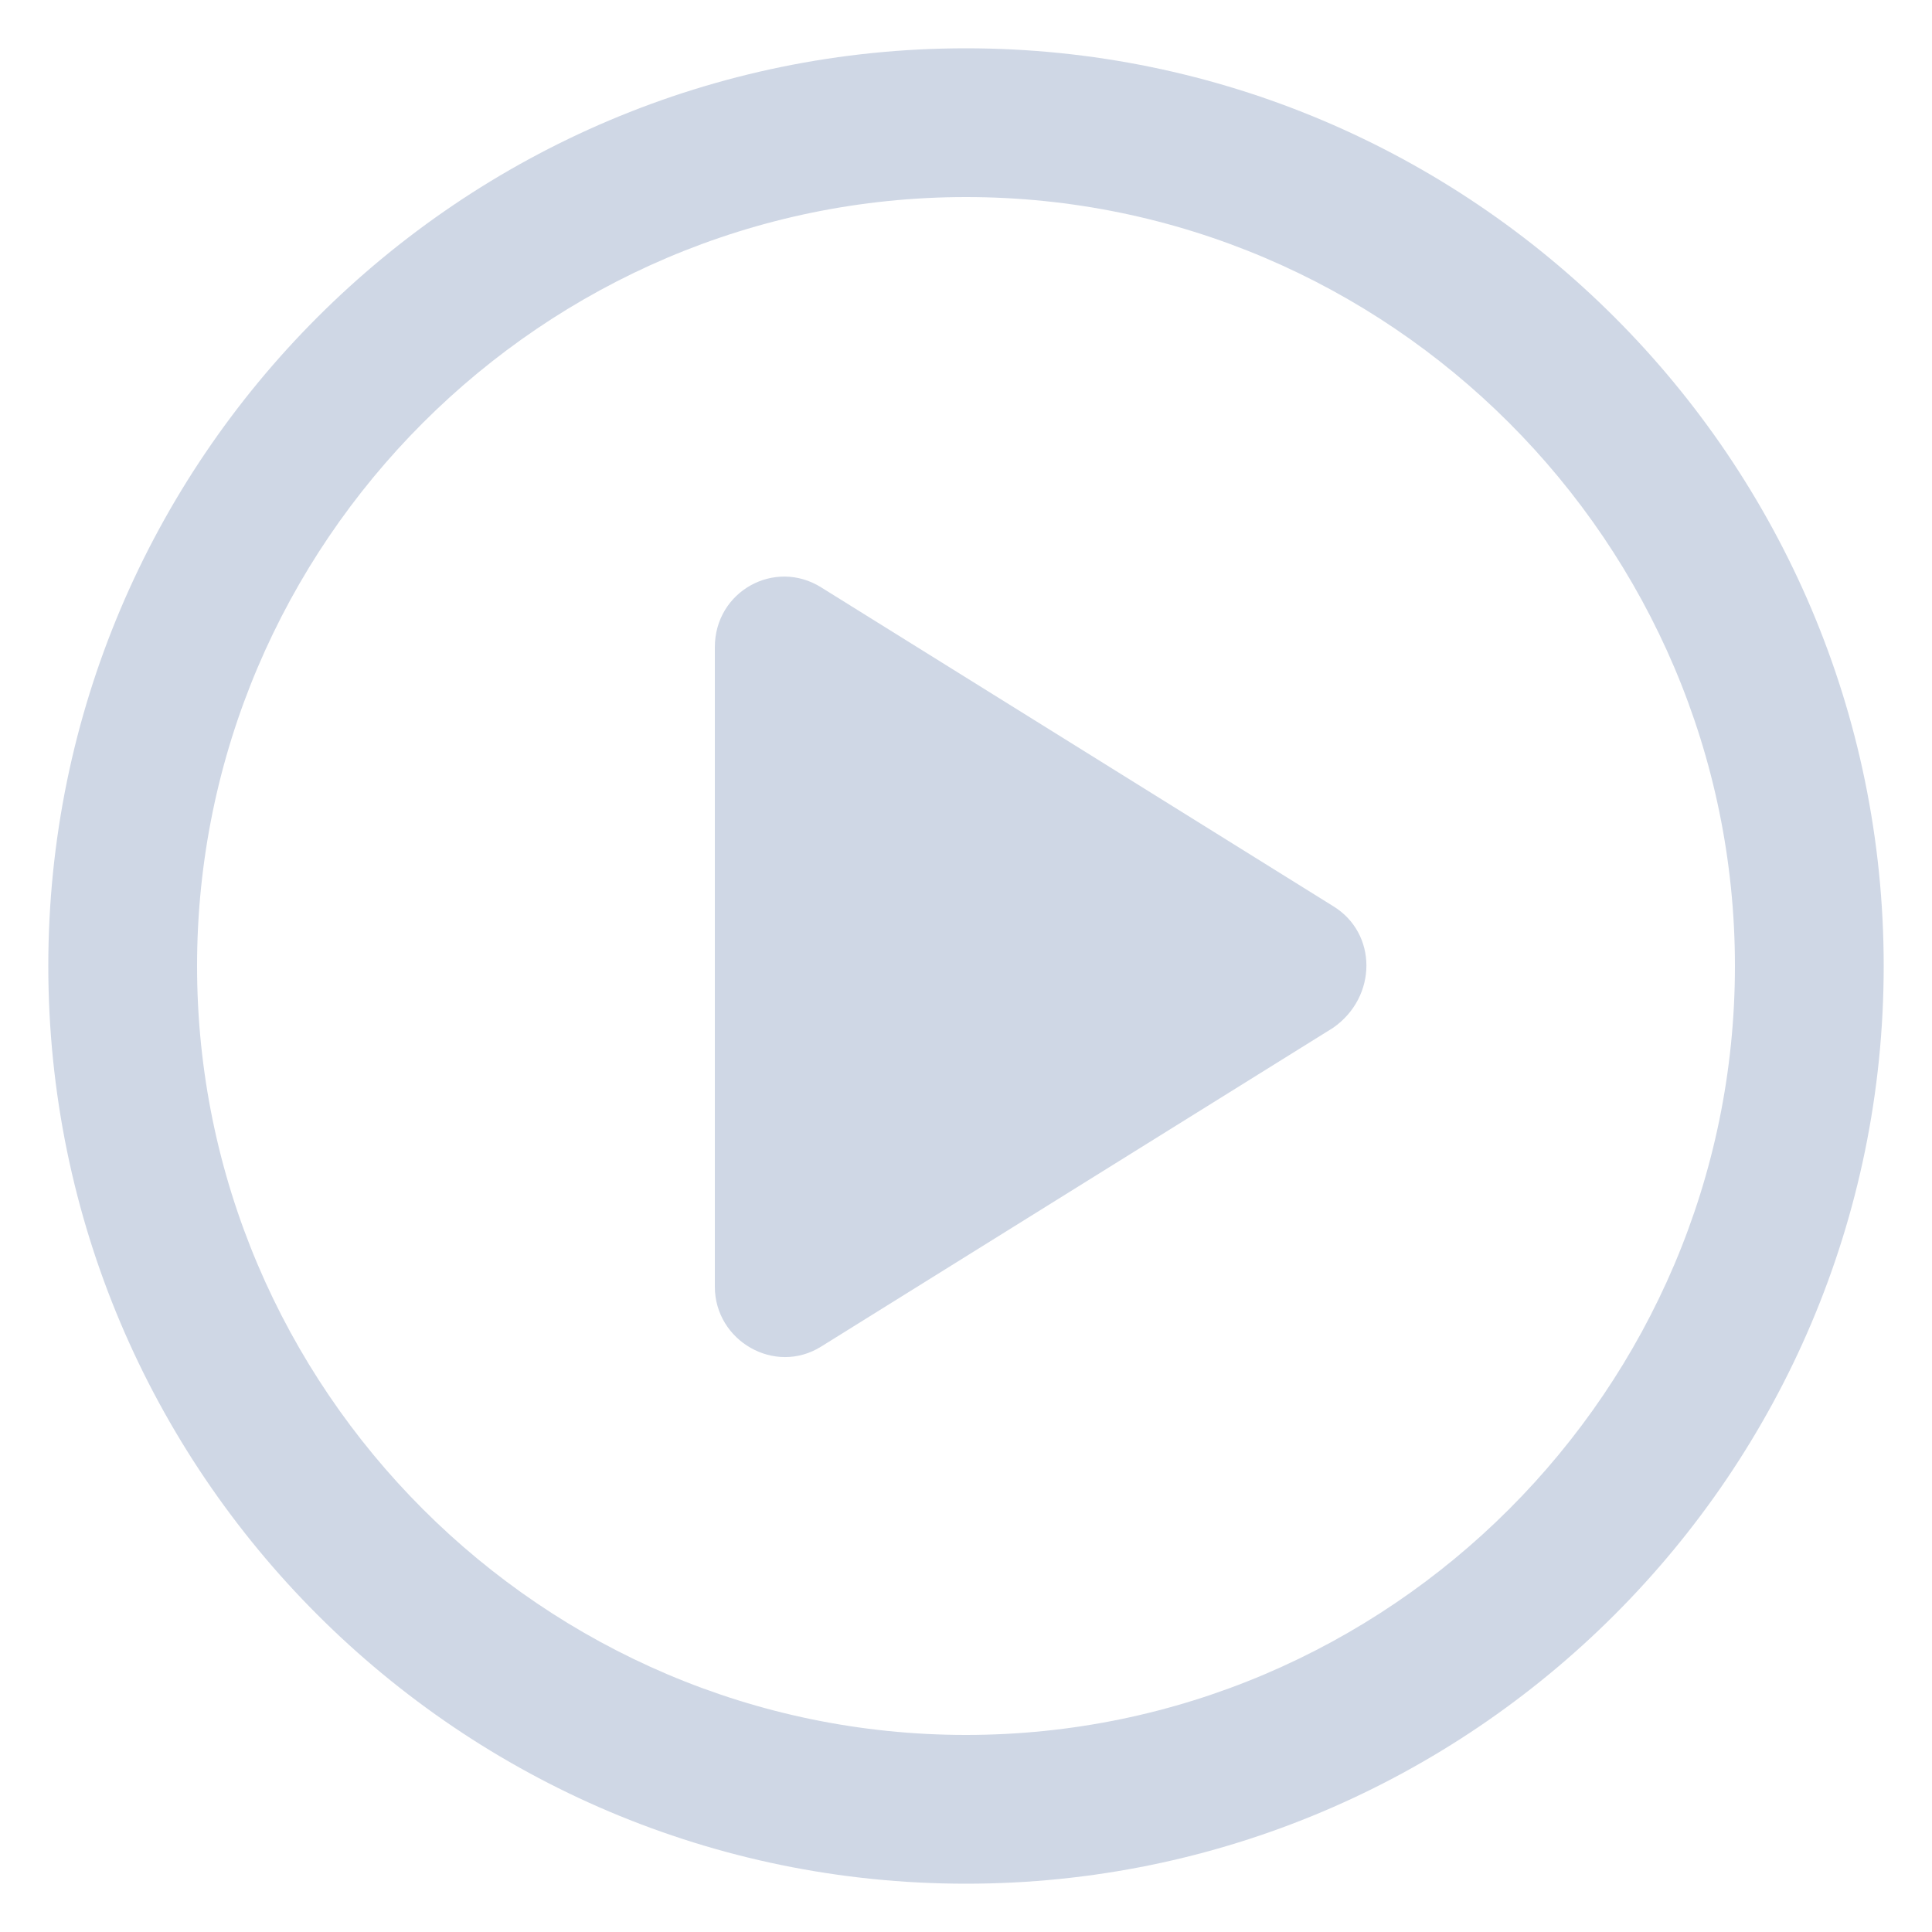
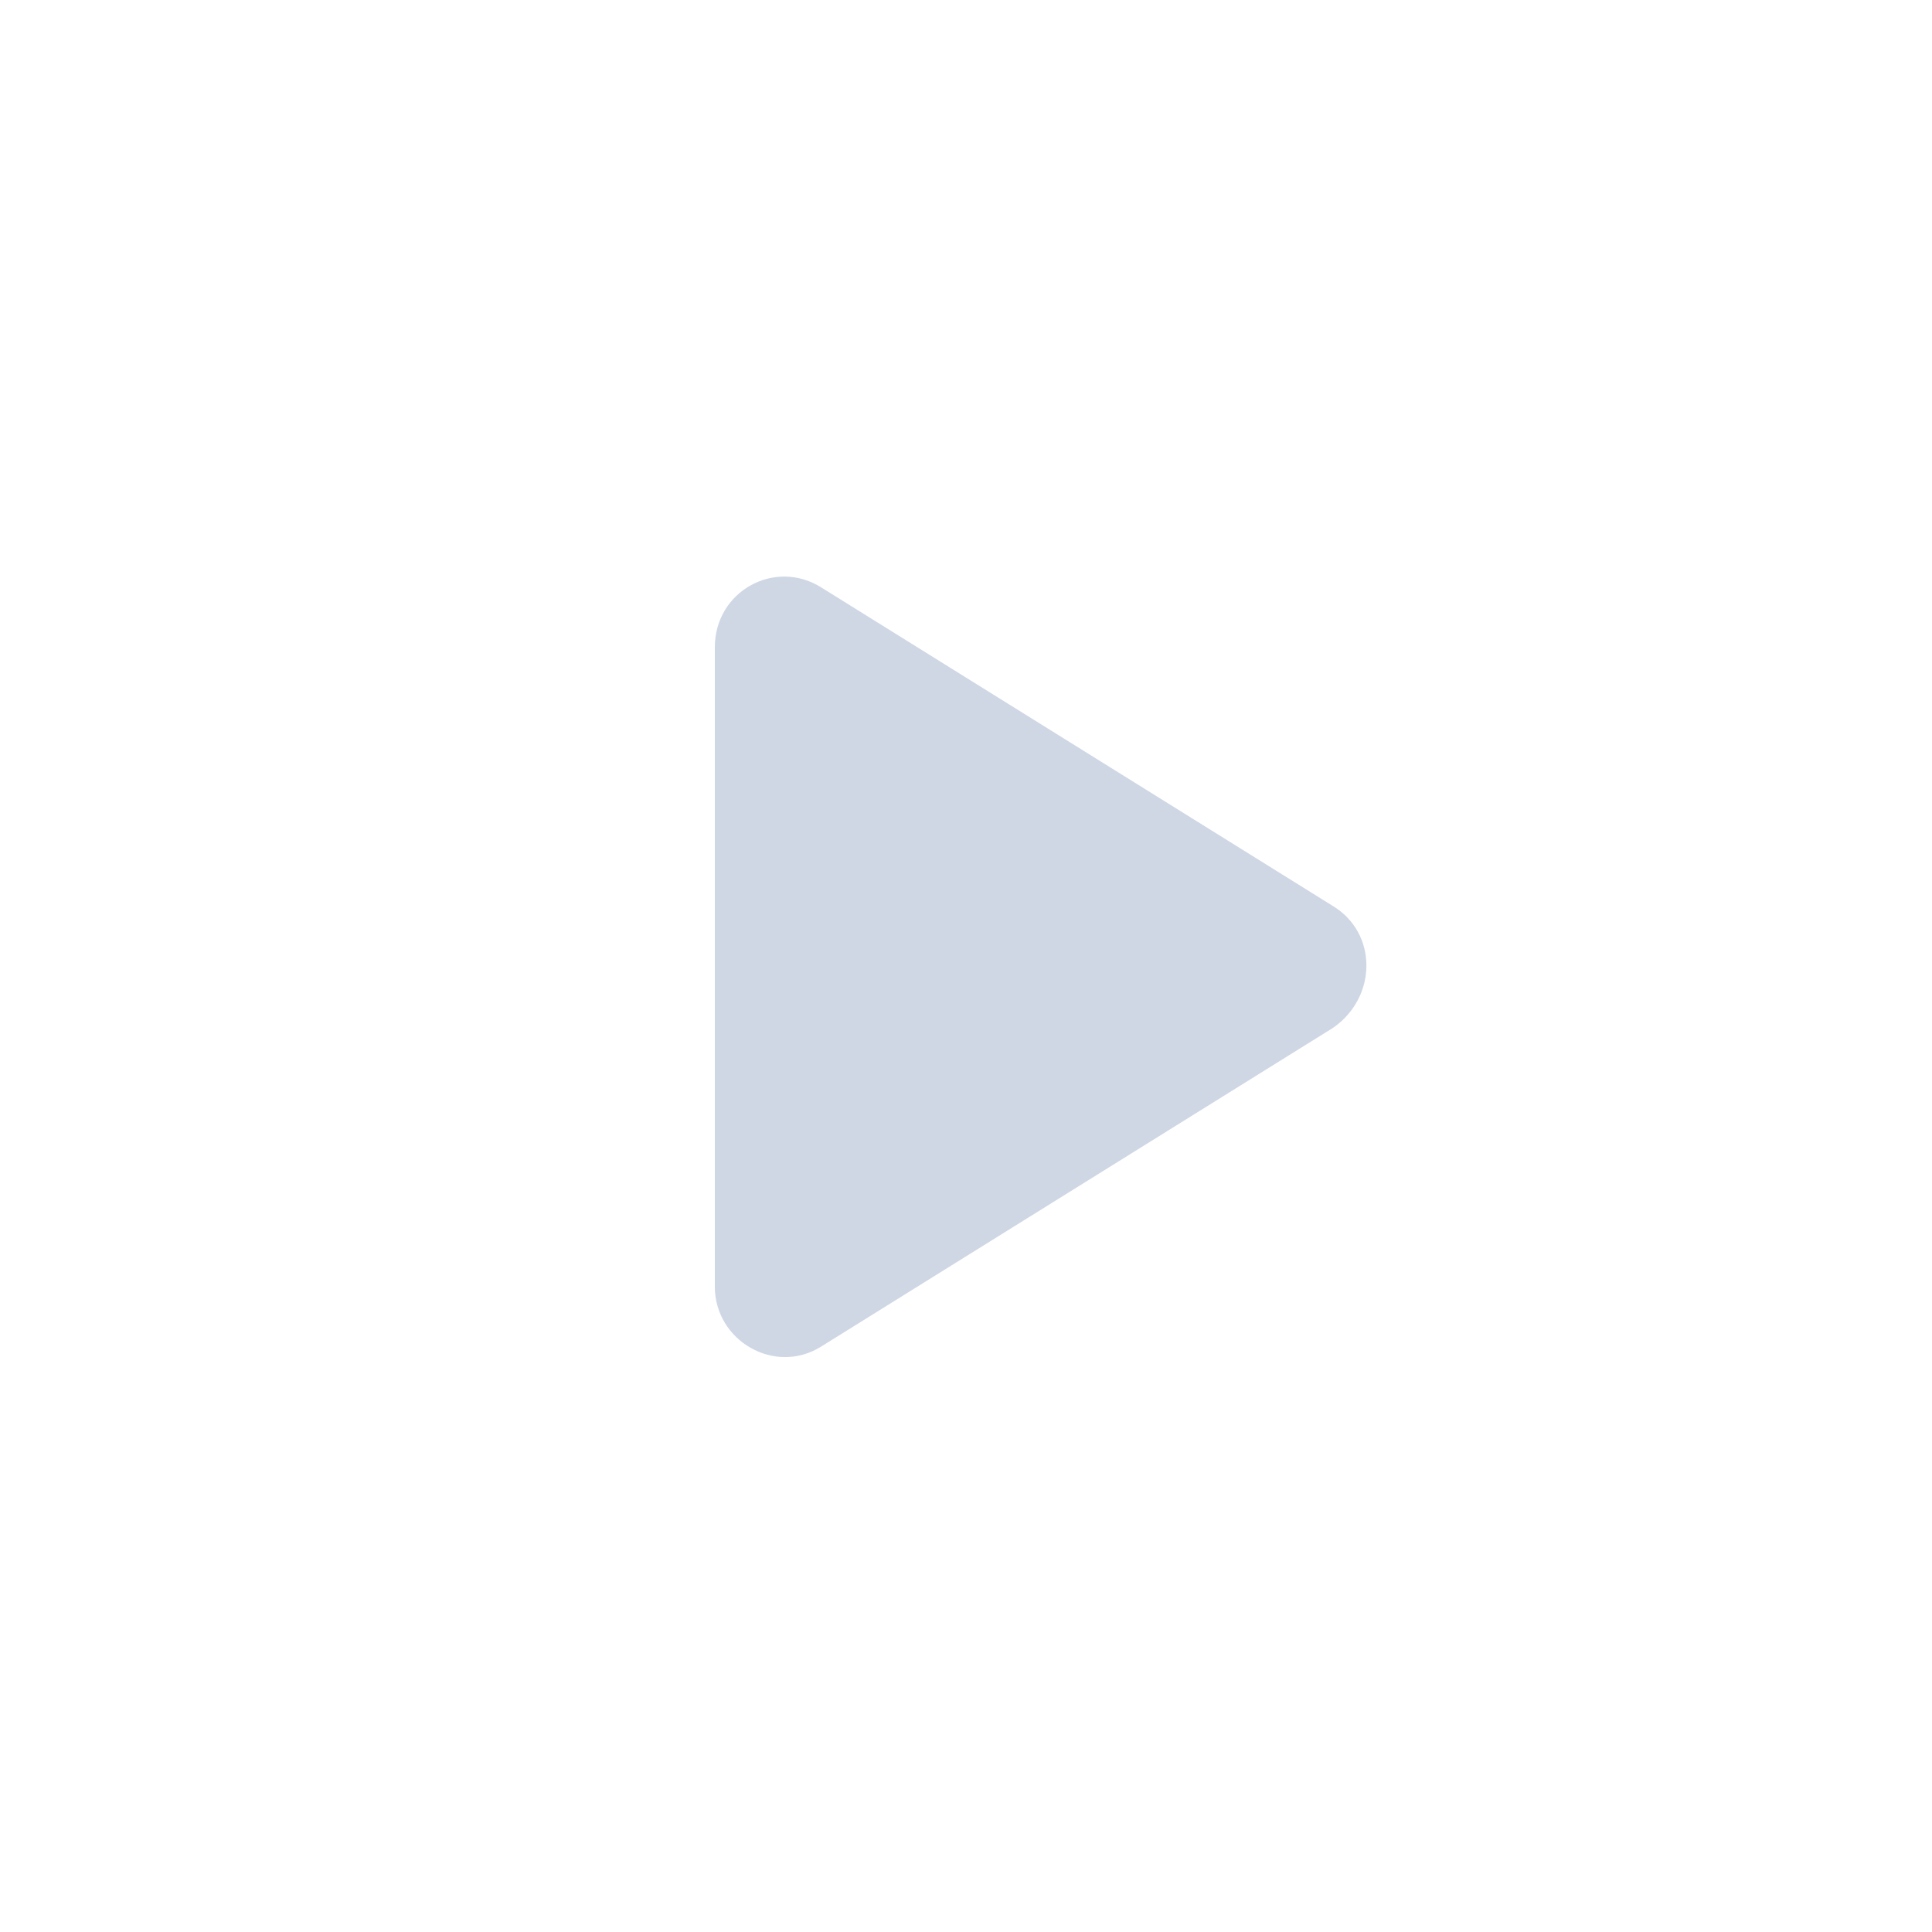
<svg xmlns="http://www.w3.org/2000/svg" width="80" height="80" viewBox="0 0 80 80" fill="none">
-   <path d="M40 2C19.04 2 2 19.04 2 40C2 60.96 19.04 78 40 78C60.96 78 78 60.96 78 40C78 19.04 60.96 2 40 2ZM40 71.84C22.48 71.84 8.16 57.52 8.16 40C8.16 22.48 22.48 8.16 40 8.16C57.52 8.16 71.84 22.48 71.84 40C71.84 57.52 57.52 71.84 40 71.84Z" fill="#CFD7E5" />
  <path d="M55.2 37.52L34 24.32C32.08 23.12 29.6 24.48 29.6 26.8V53.28C29.6 55.52 32.08 56.96 34 55.76L55.2 42.56C57.04 41.28 57.04 38.64 55.2 37.52Z" fill="#CFD7E5" />
</svg>